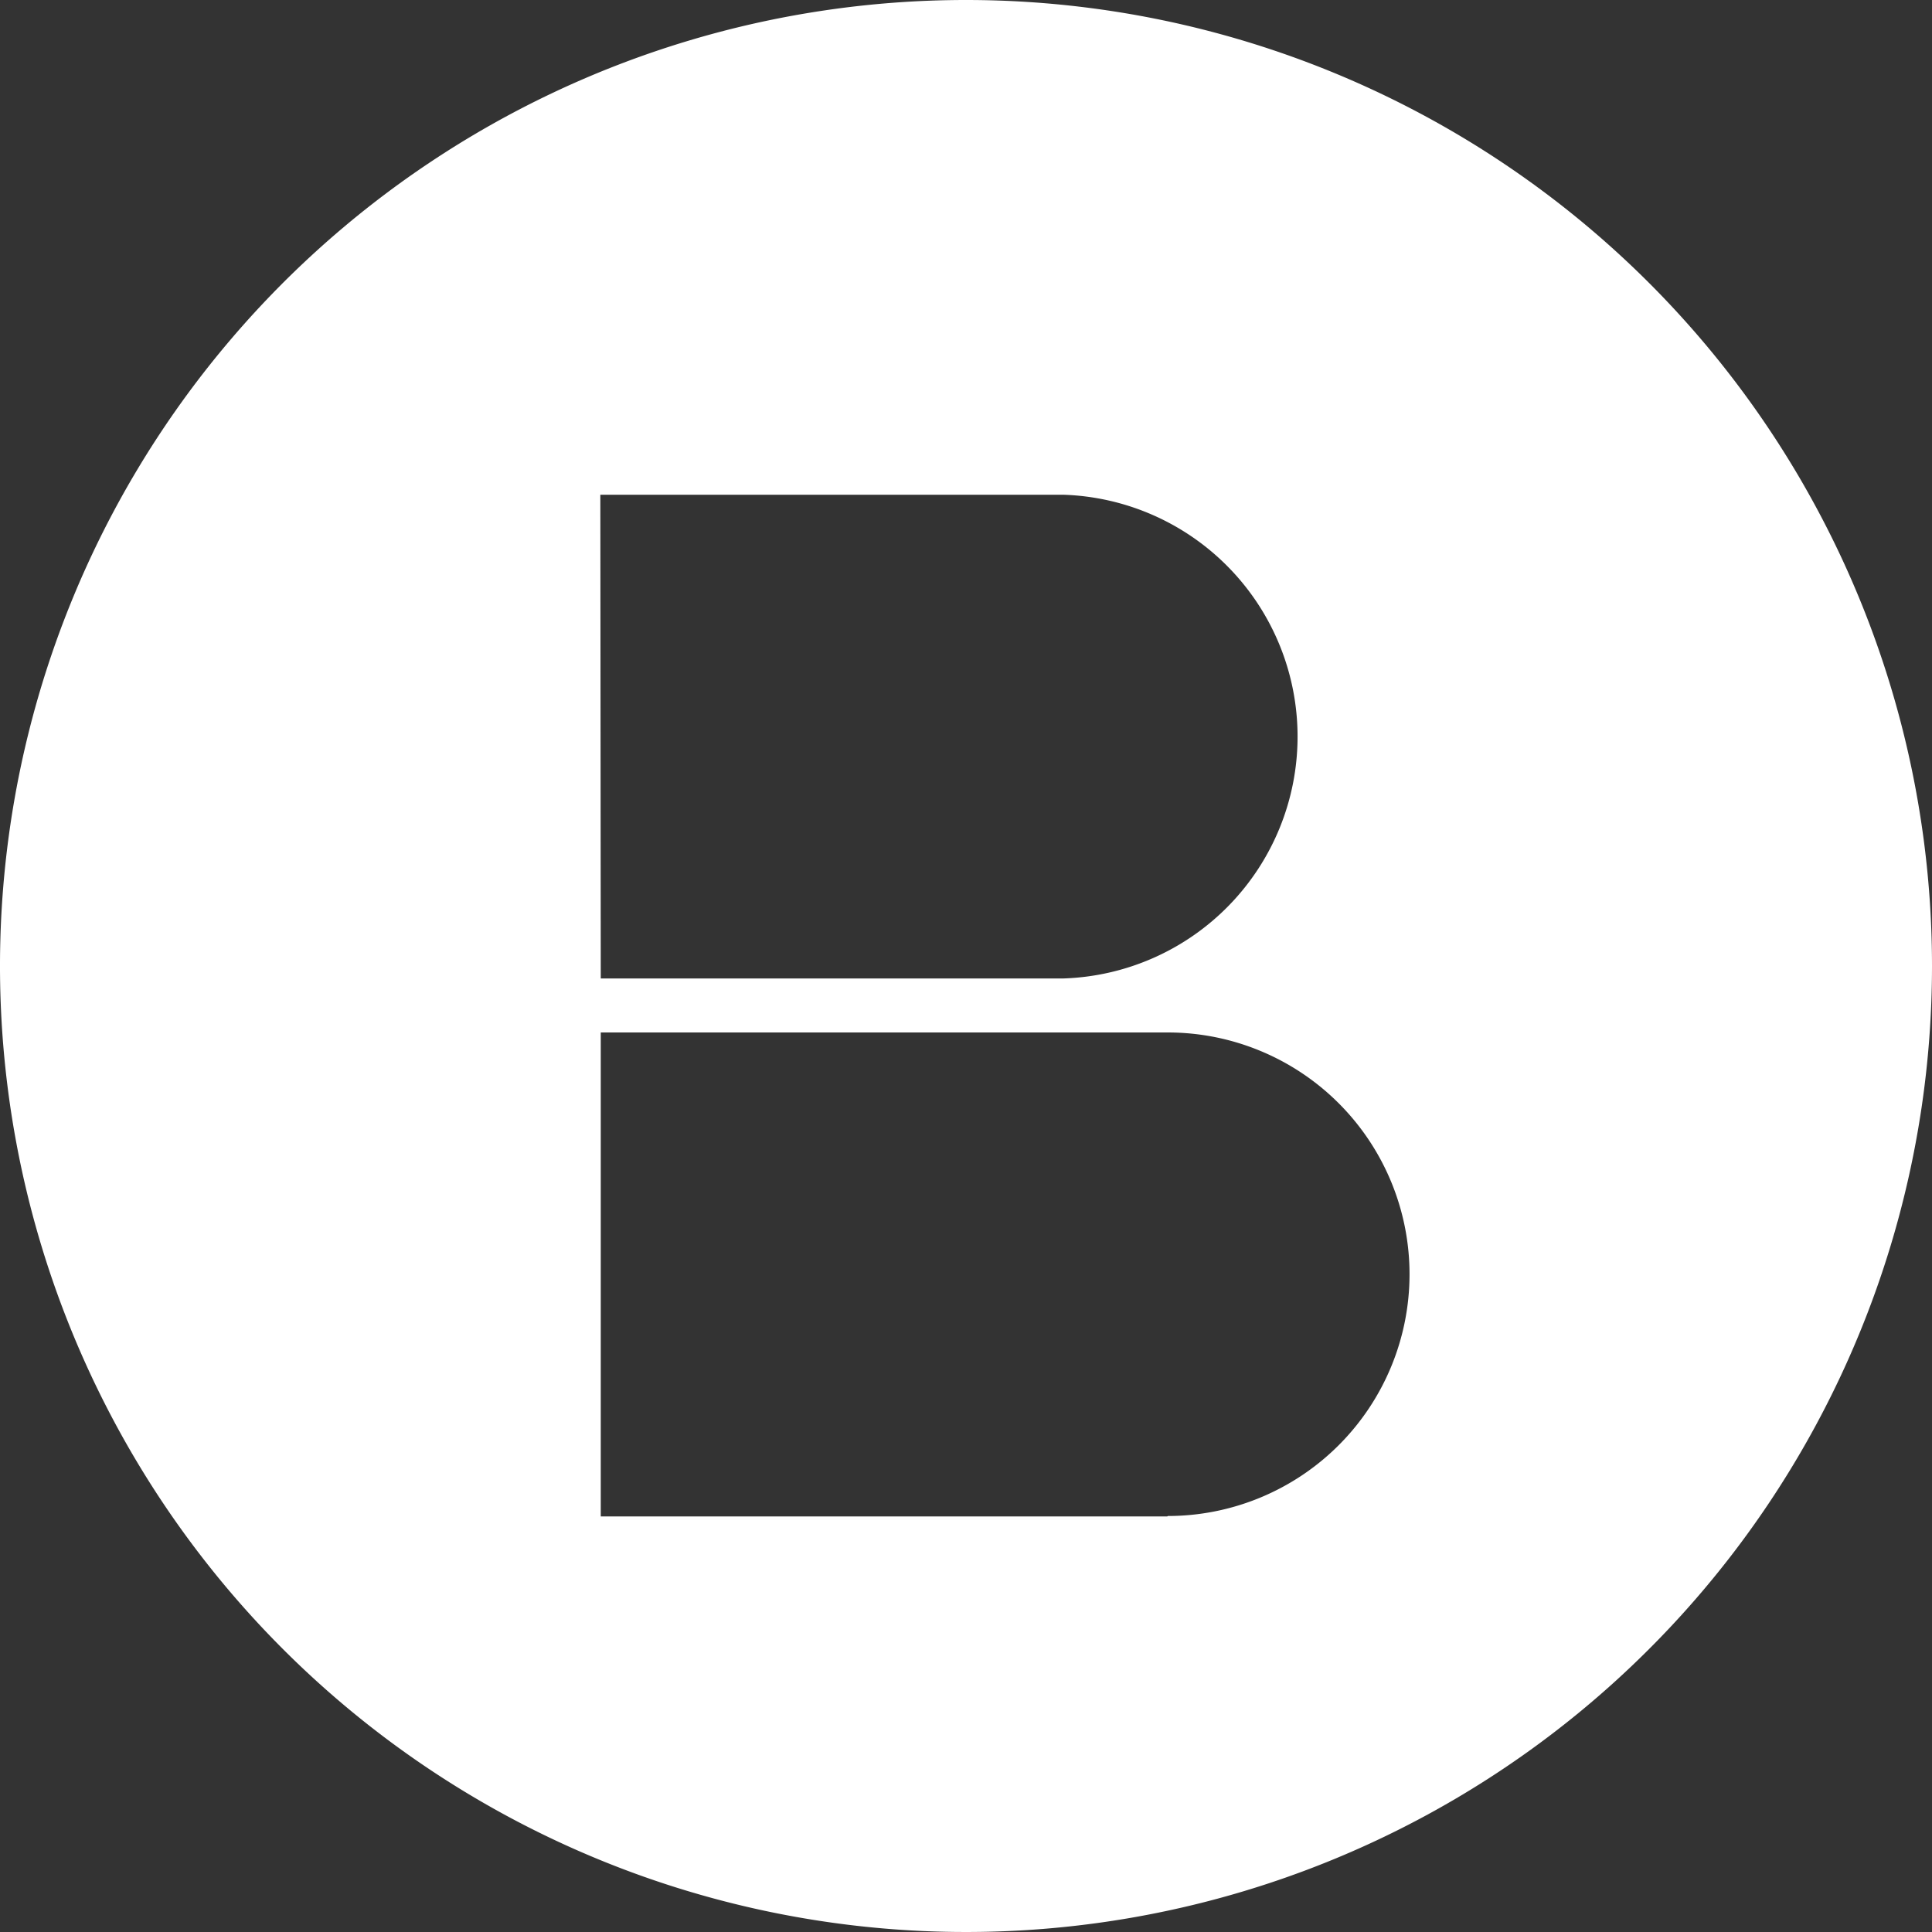
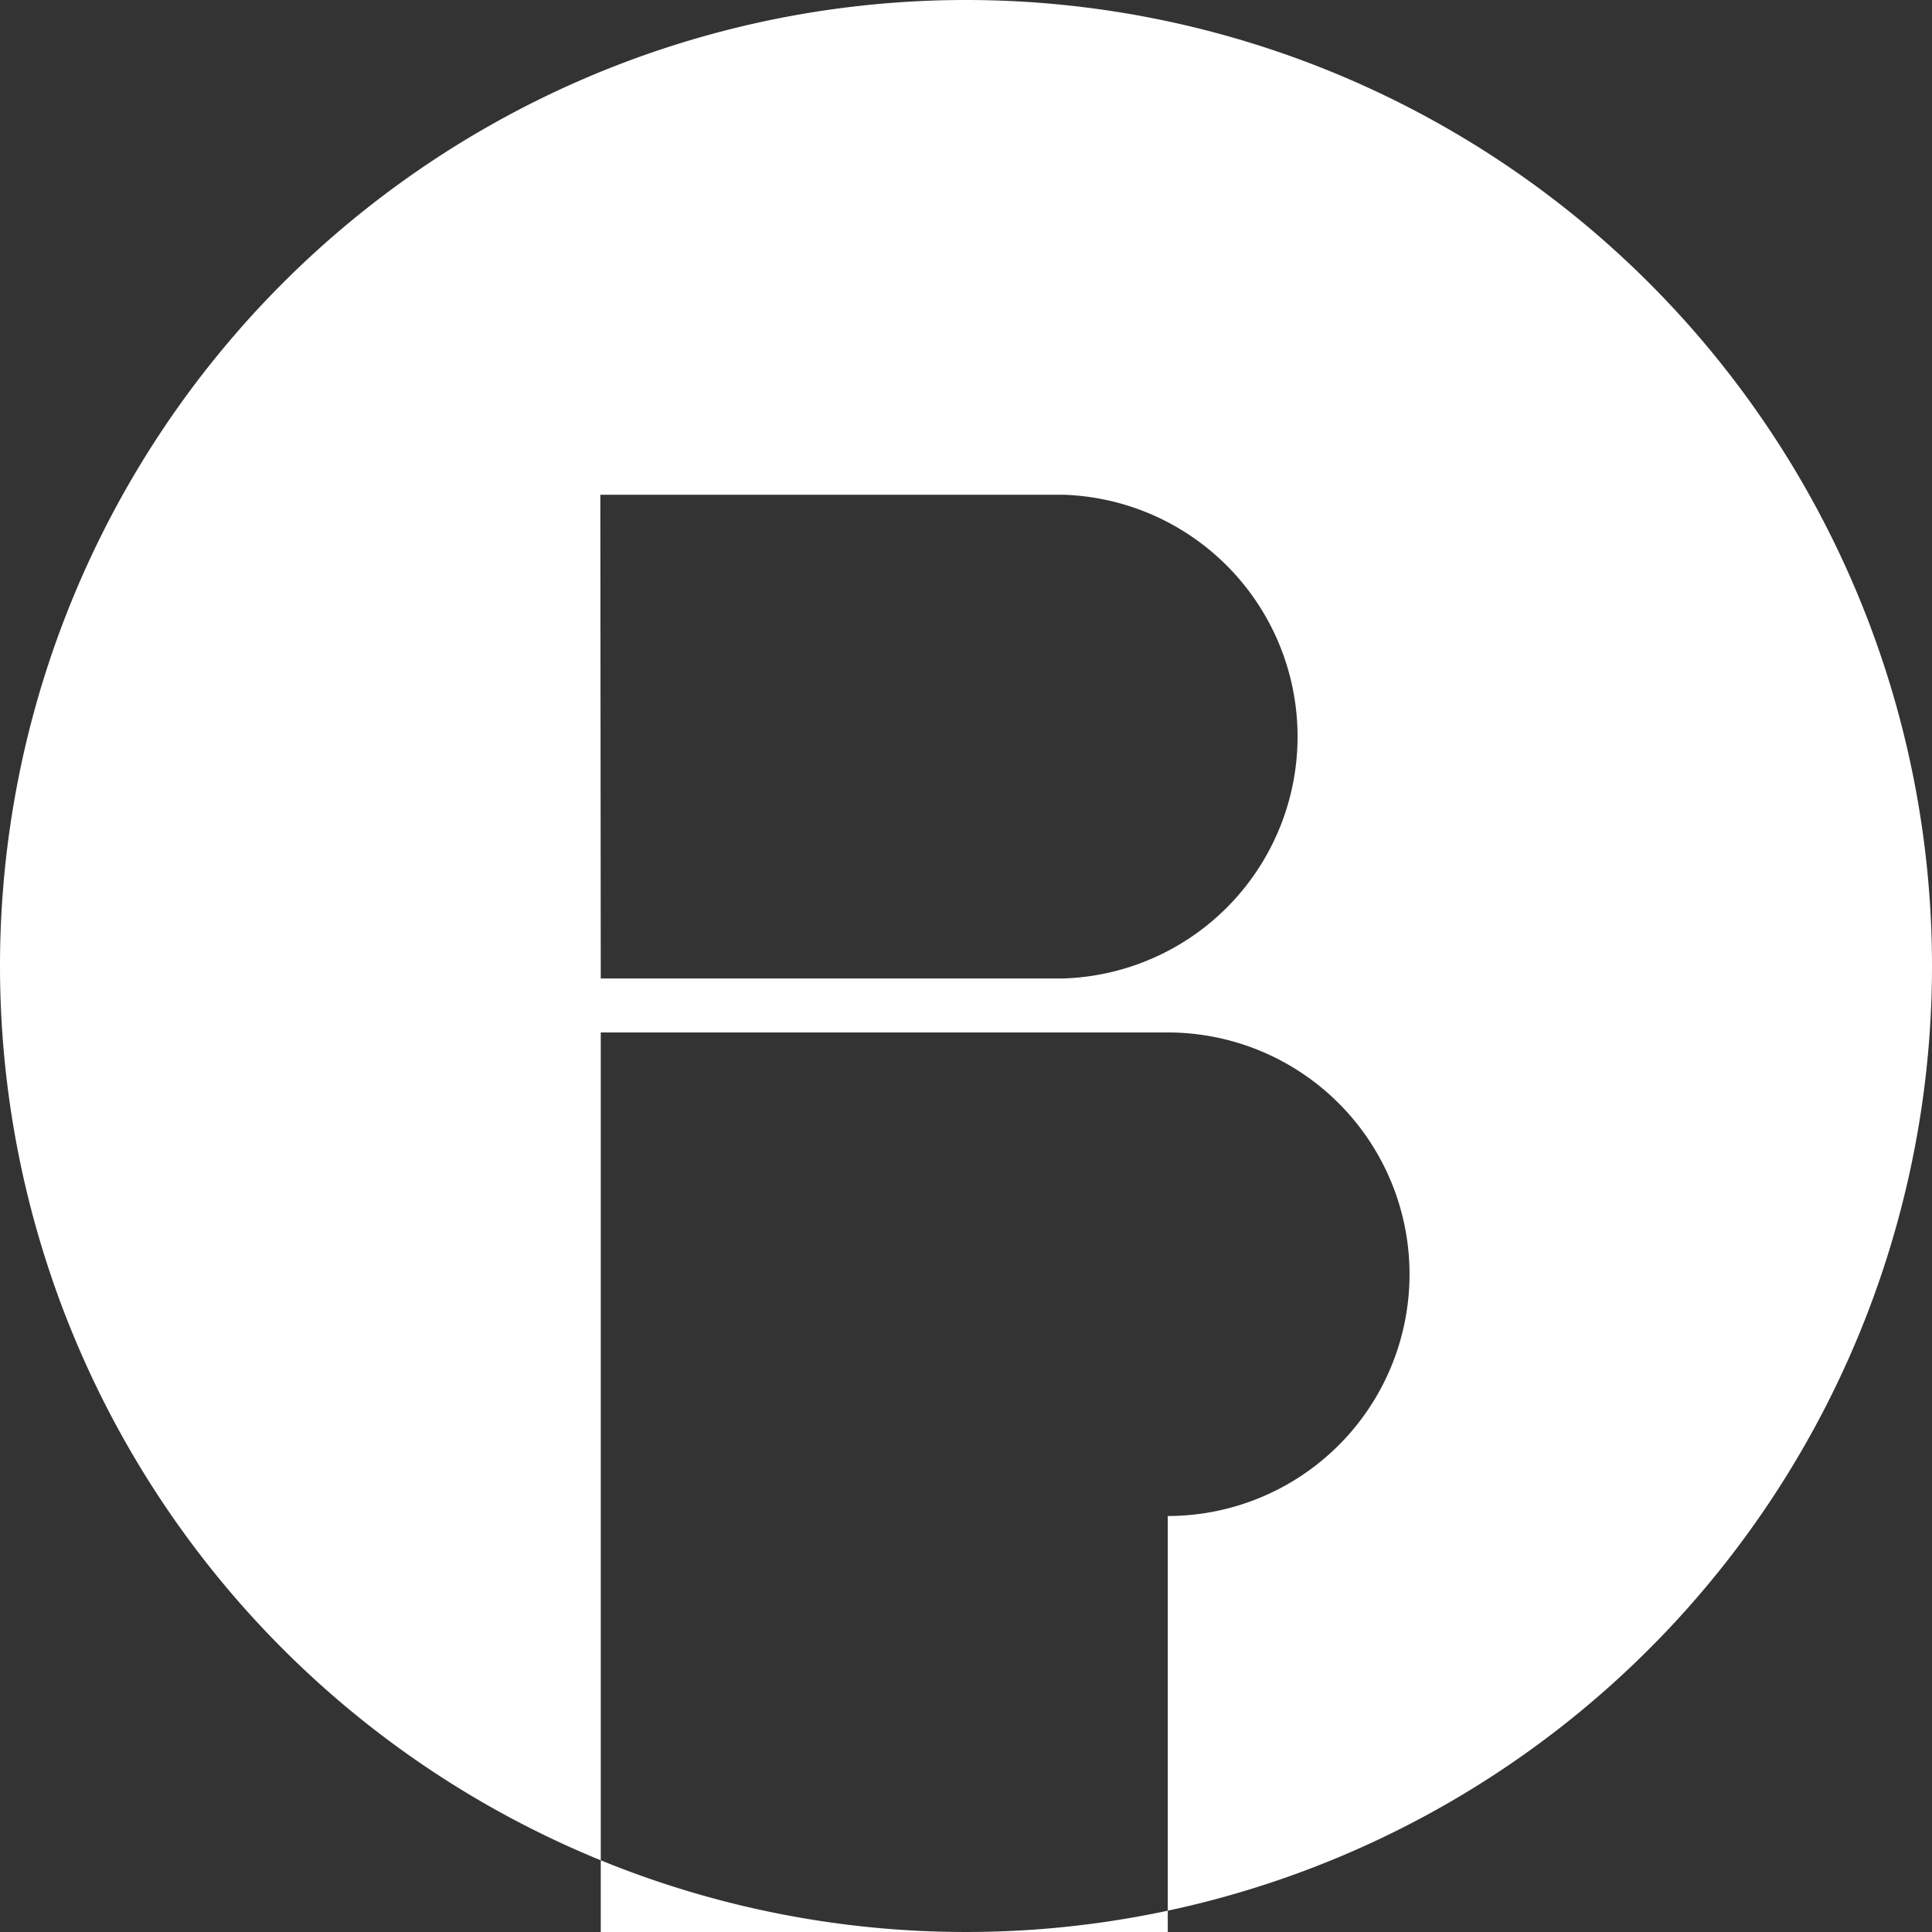
<svg xmlns="http://www.w3.org/2000/svg" viewBox="0 0 89.82 89.82">
  <rect x="0" y="0" width="89.82" height="89.82" fill="#333333" stroke="none" />
  <defs>
    <style>.cls-1{fill:#fff;}</style>
  </defs>
  <g id="レイヤー_2" data-name="レイヤー 2">
    <g id="レイヤー_1-2" data-name="レイヤー 1">
-       <path class="cls-1" d="M44.91,0A44.91,44.91,0,1,0,89.82,44.91,44.91,44.91,0,0,0,44.91,0Zm-17,23h21.5a11.25,11.25,0,0,1,0,22.49H27.93Zm26.36,47.5H27.93V48H54.29a11.24,11.24,0,0,1,0,22.48Z" />
+       <path class="cls-1" d="M44.91,0A44.91,44.91,0,1,0,89.82,44.91,44.91,44.91,0,0,0,44.91,0Zm-17,23h21.5a11.25,11.25,0,0,1,0,22.49H27.93m26.36,47.5H27.93V48H54.29a11.24,11.24,0,0,1,0,22.48Z" />
    </g>
  </g>
</svg>